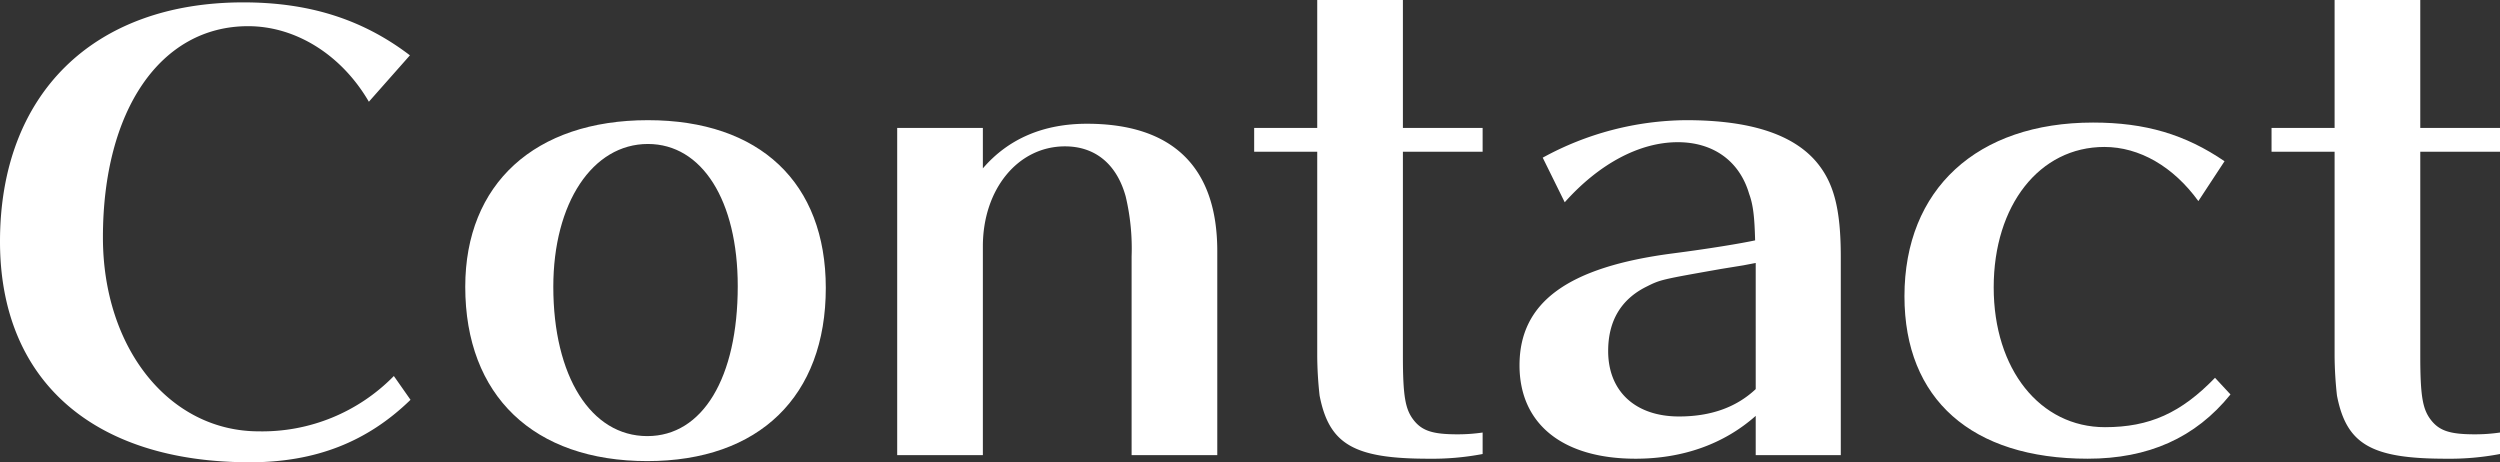
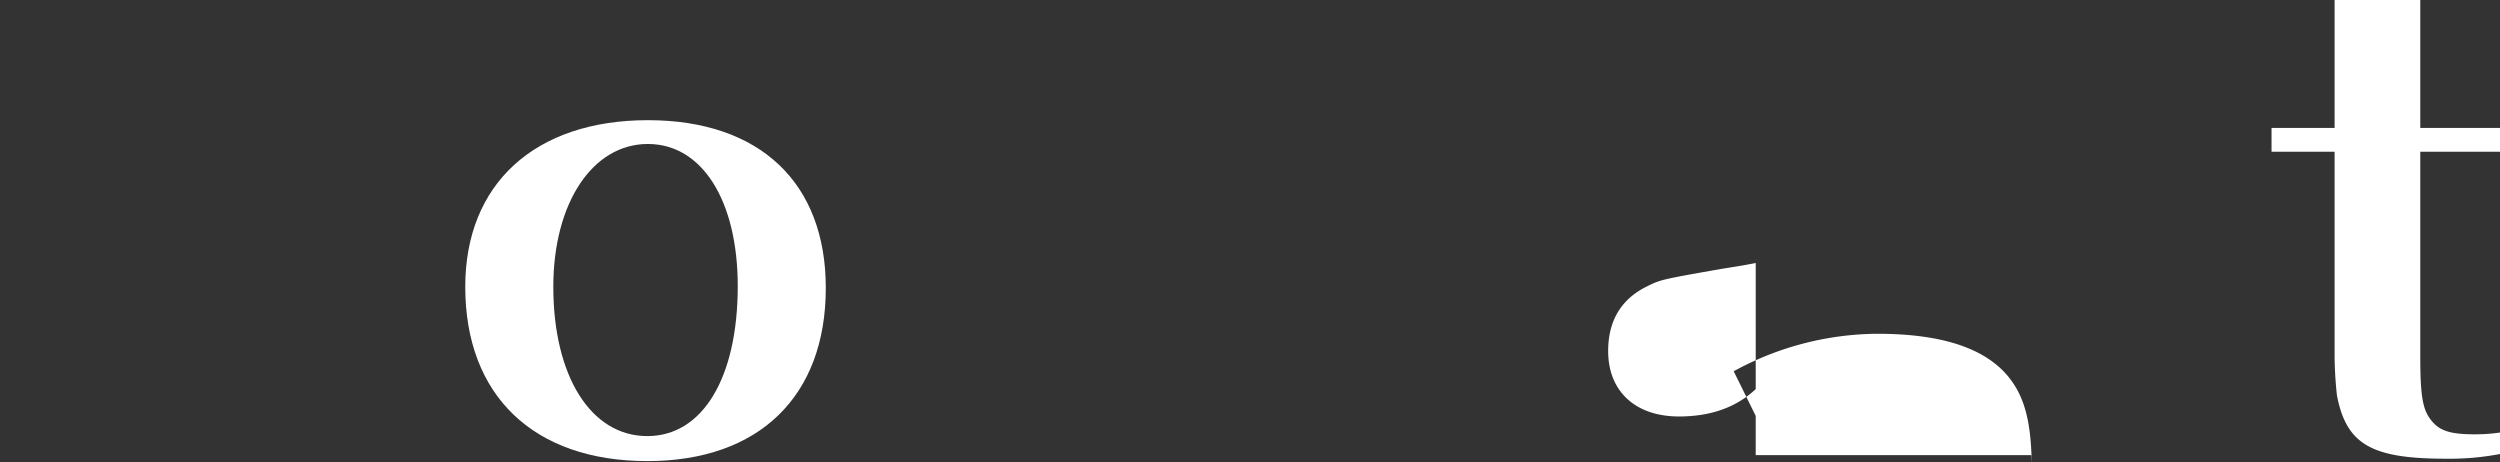
<svg xmlns="http://www.w3.org/2000/svg" viewBox="0 0 420.2 77.7">
  <rect x="0" y="0" width="420.2" height="77.7" fill="#333333" stroke="none" />
  <defs>
    <style>.cls-1{isolation:isolate;}.cls-2{fill:#fff;}</style>
  </defs>
  <g id="レイヤー_2" data-name="レイヤー 2">
    <g id="レイヤー_1-2" data-name="レイヤー 1">
      <g class="cls-1">
-         <path class="cls-2" d="M62,17.1C57.4,9.2,49.7,4.4,41.7,4.4,27,4.4,17.3,18.5,17.3,39.9c0,18.7,11.2,32.6,26.2,32.6a30.94,30.94,0,0,0,22.7-9.3l2.8,4c-7.3,7.1-16,10.5-27,10.5C15.6,77.7,0,63.9,0,40.6,0,15.8,15.7.4,40.9.4c11,0,20,2.8,28,8.9Z" />
        <path class="cls-2" d="M138.8,48.4c0,18.2-11.2,29.1-30,29.1-19.1,0-30.6-11-30.6-29.3,0-17.3,11.7-28,30.7-28C127.7,20.2,138.8,30.7,138.8,48.4ZM93,48.2c0,15,6.3,25.1,15.8,25.1,9.3,0,15.2-9.8,15.2-25.2,0-14.4-6-23.9-15.1-23.9C99.6,24.2,93,34.1,93,48.2Z" />
-         <path class="cls-2" d="M190.2,76.5V43.1a37.82,37.82,0,0,0-1-10.1c-1.5-5.4-5.1-8.4-10.2-8.4-7.9,0-13.8,7.2-13.8,16.8V76.5H150.8v-55h14.4v6.8c4.3-5,10.2-7.5,17.5-7.5,14.4,0,21.9,7.3,21.9,21.4V76.5Z" />
-         <path class="cls-2" d="M235.8,59.8c0,6.8.4,9,1.8,10.8s3.2,2.4,7.3,2.4a29,29,0,0,0,4.3-.3v3.61a45.19,45.19,0,0,1-9.1.79c-12.5,0-16.7-2.4-18.3-10.6a63.56,63.56,0,0,1-.4-6.7V25.5H210.8v-4h10.6V0h14.4V21.5h13.4v4H235.8Z" />
-         <path class="cls-2" d="M295.1,69.9c-5.3,4.7-12.2,7.2-20.2,7.2-12.2,0-19.5-5.8-19.5-15.7,0-10.6,8.1-16.5,25.7-18.8,6.2-.8,11.6-1.7,13.9-2.2-.1-3.8-.3-5.9-1-7.8-1.6-5.5-6-8.7-12-8.7-6.4,0-13.2,3.6-19,10.1l-3.7-7.5a50.88,50.88,0,0,1,24.1-6.3c10.6,0,17.8,2.3,21.8,6.9,3,3.5,4.2,7.9,4.2,16.1V76.5H295.1ZM293,44.6l-3.7.6c-10.2,1.8-10.2,1.8-12.6,3-4.2,2.1-6.4,5.7-6.4,10.8,0,6.8,4.6,11,11.9,11,5.3,0,9.6-1.5,12.9-4.6V44.2Z" />
-         <path class="cls-2" d="M369.5,33.8c-4.2-5.8-9.9-9.1-15.8-9.1-10.9,0-18.6,9.8-18.6,23.6s7.8,23.5,18.7,23.5c7.5,0,12.8-2.4,18.5-8.3l2.6,2.8c-5.9,7.3-13.8,10.8-24,10.8-19.5,0-30.8-10-30.8-27.3,0-18,12.2-29.2,31.7-29.2,8.8,0,15.5,2,22.1,6.5Z" />
+         <path class="cls-2" d="M295.1,69.9l-3.7-7.5a50.88,50.88,0,0,1,24.1-6.3c10.6,0,17.8,2.3,21.8,6.9,3,3.5,4.2,7.9,4.2,16.1V76.5H295.1ZM293,44.6l-3.7.6c-10.2,1.8-10.2,1.8-12.6,3-4.2,2.1-6.4,5.7-6.4,10.8,0,6.8,4.6,11,11.9,11,5.3,0,9.6-1.5,12.9-4.6V44.2Z" />
        <path class="cls-2" d="M406.8,59.8c0,6.8.4,9,1.8,10.8s3.2,2.4,7.3,2.4a29,29,0,0,0,4.3-.3v3.61a45.19,45.19,0,0,1-9.1.79c-12.5,0-16.7-2.4-18.3-10.6a63.56,63.56,0,0,1-.4-6.7V25.5H381.8v-4h10.6V0h14.4V21.5h13.4v4H406.8Z" />
      </g>
    </g>
  </g>
</svg>